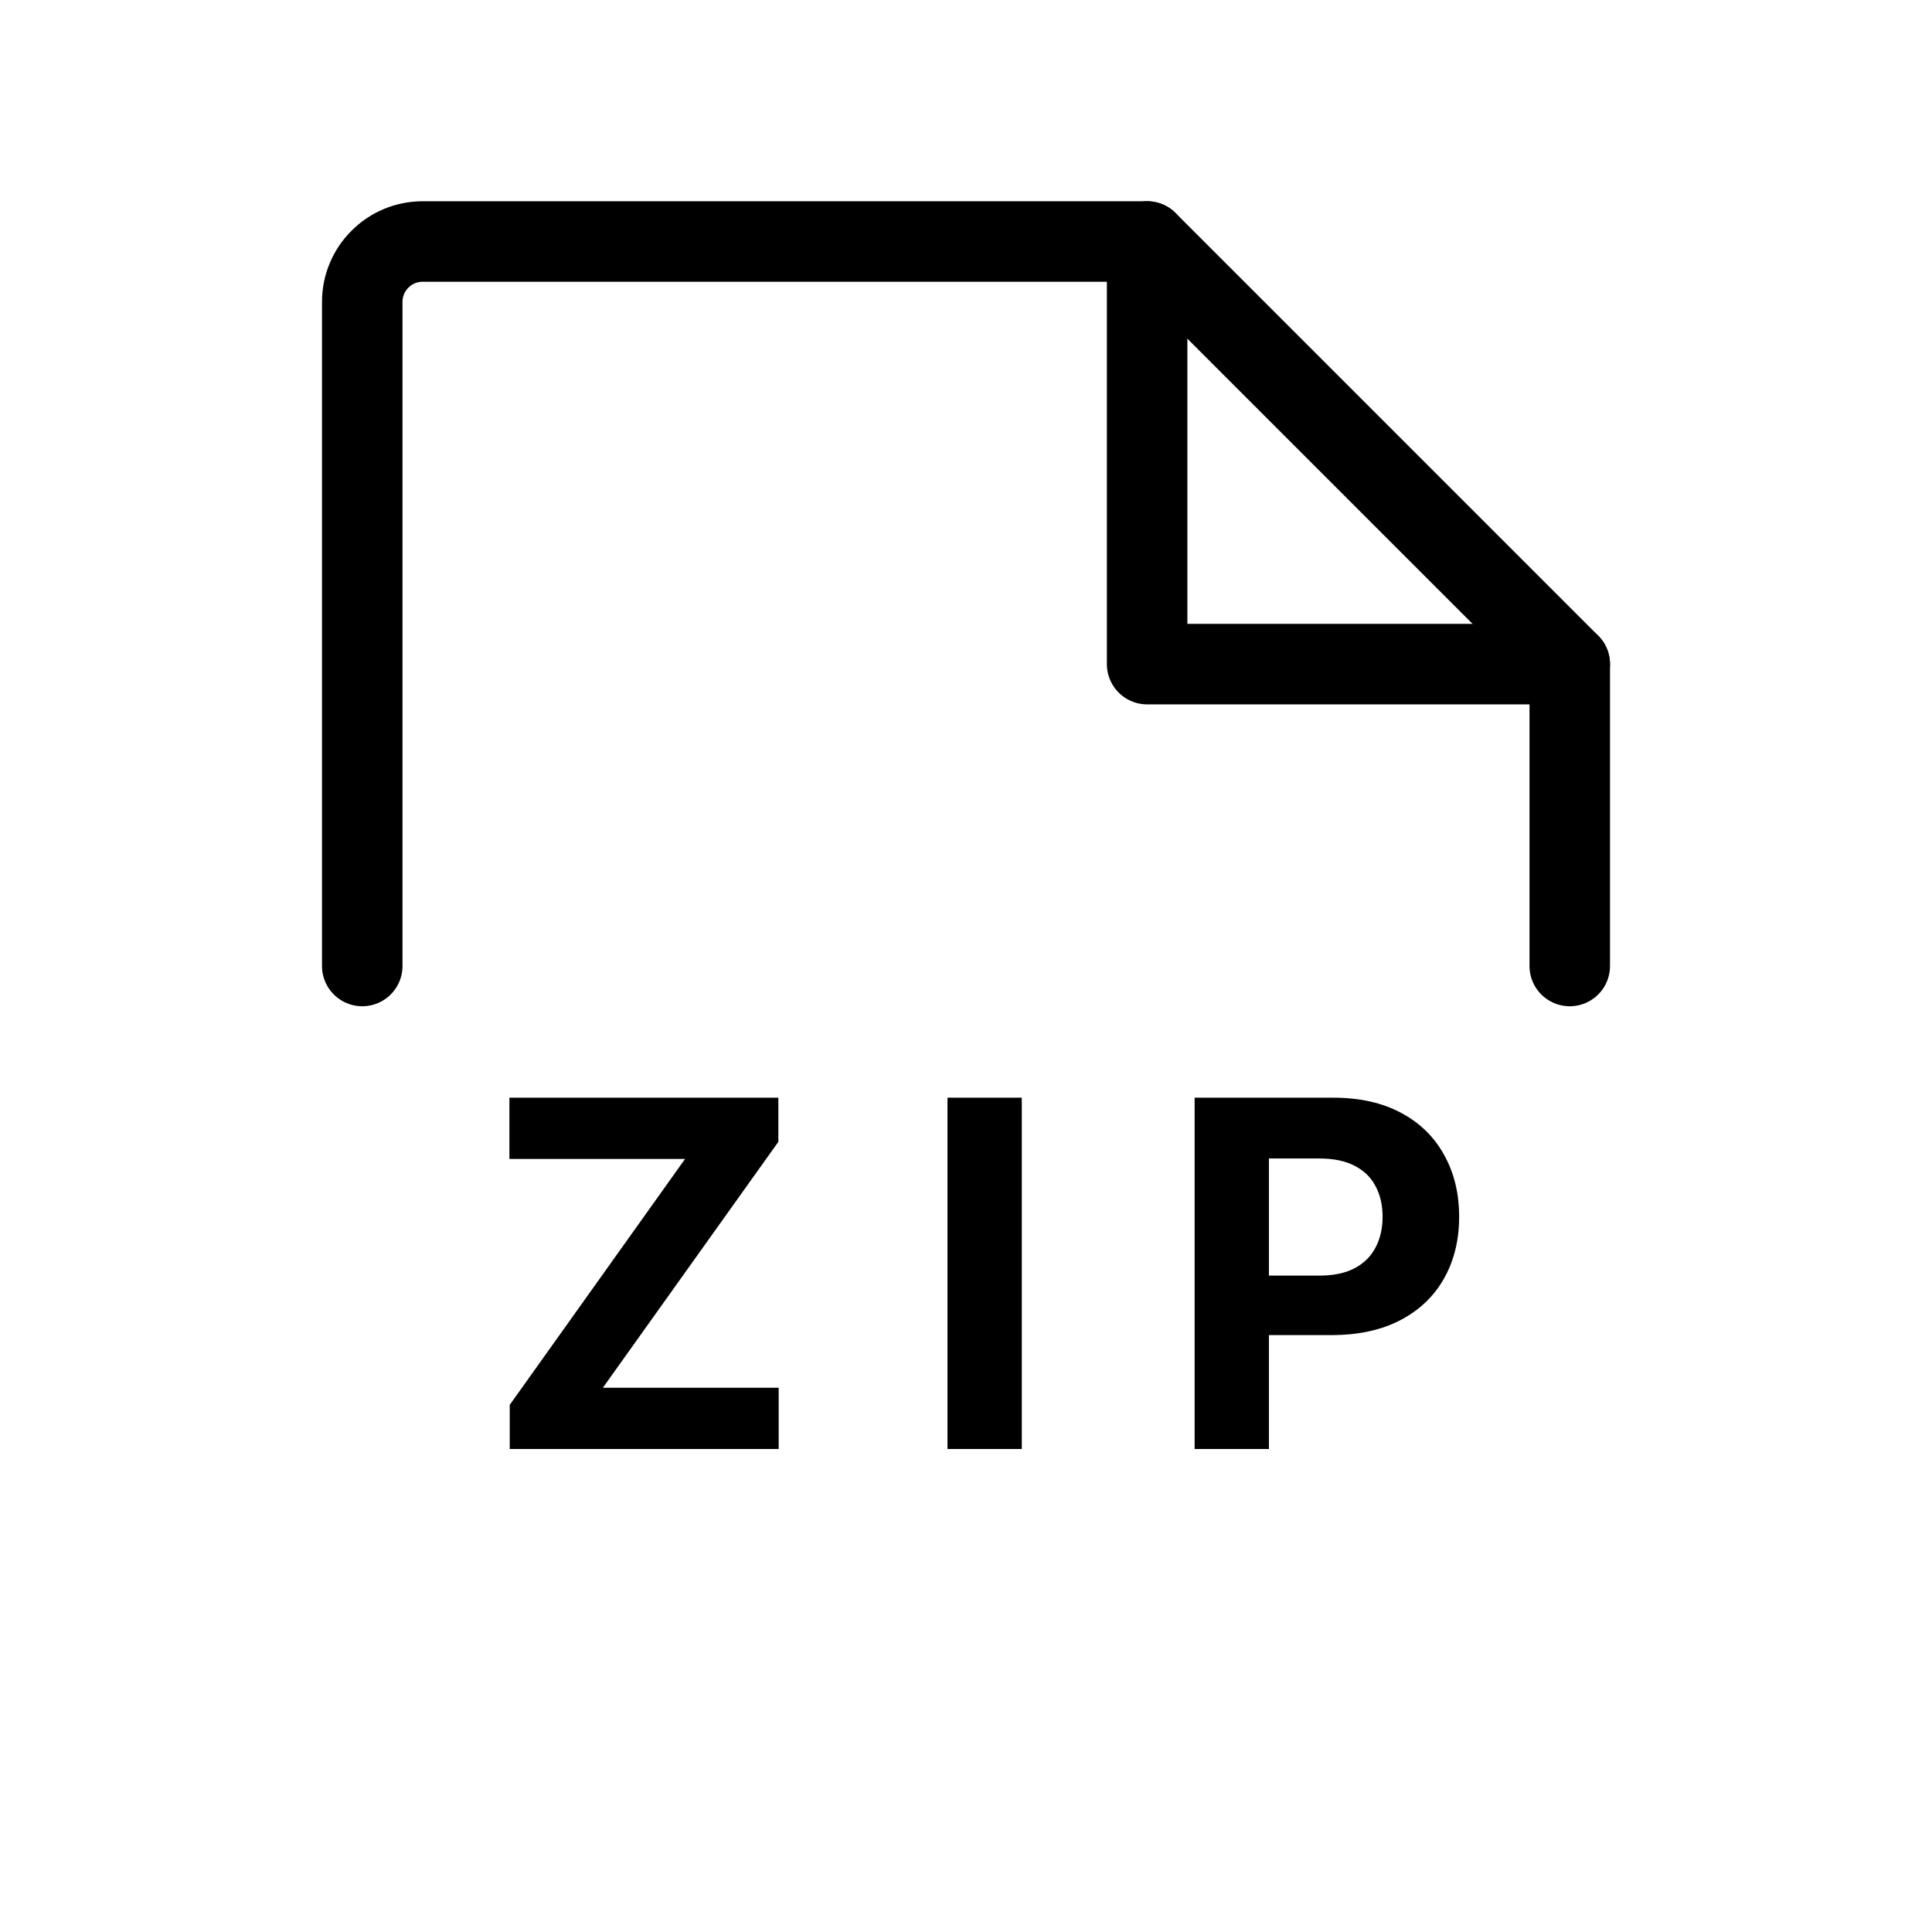
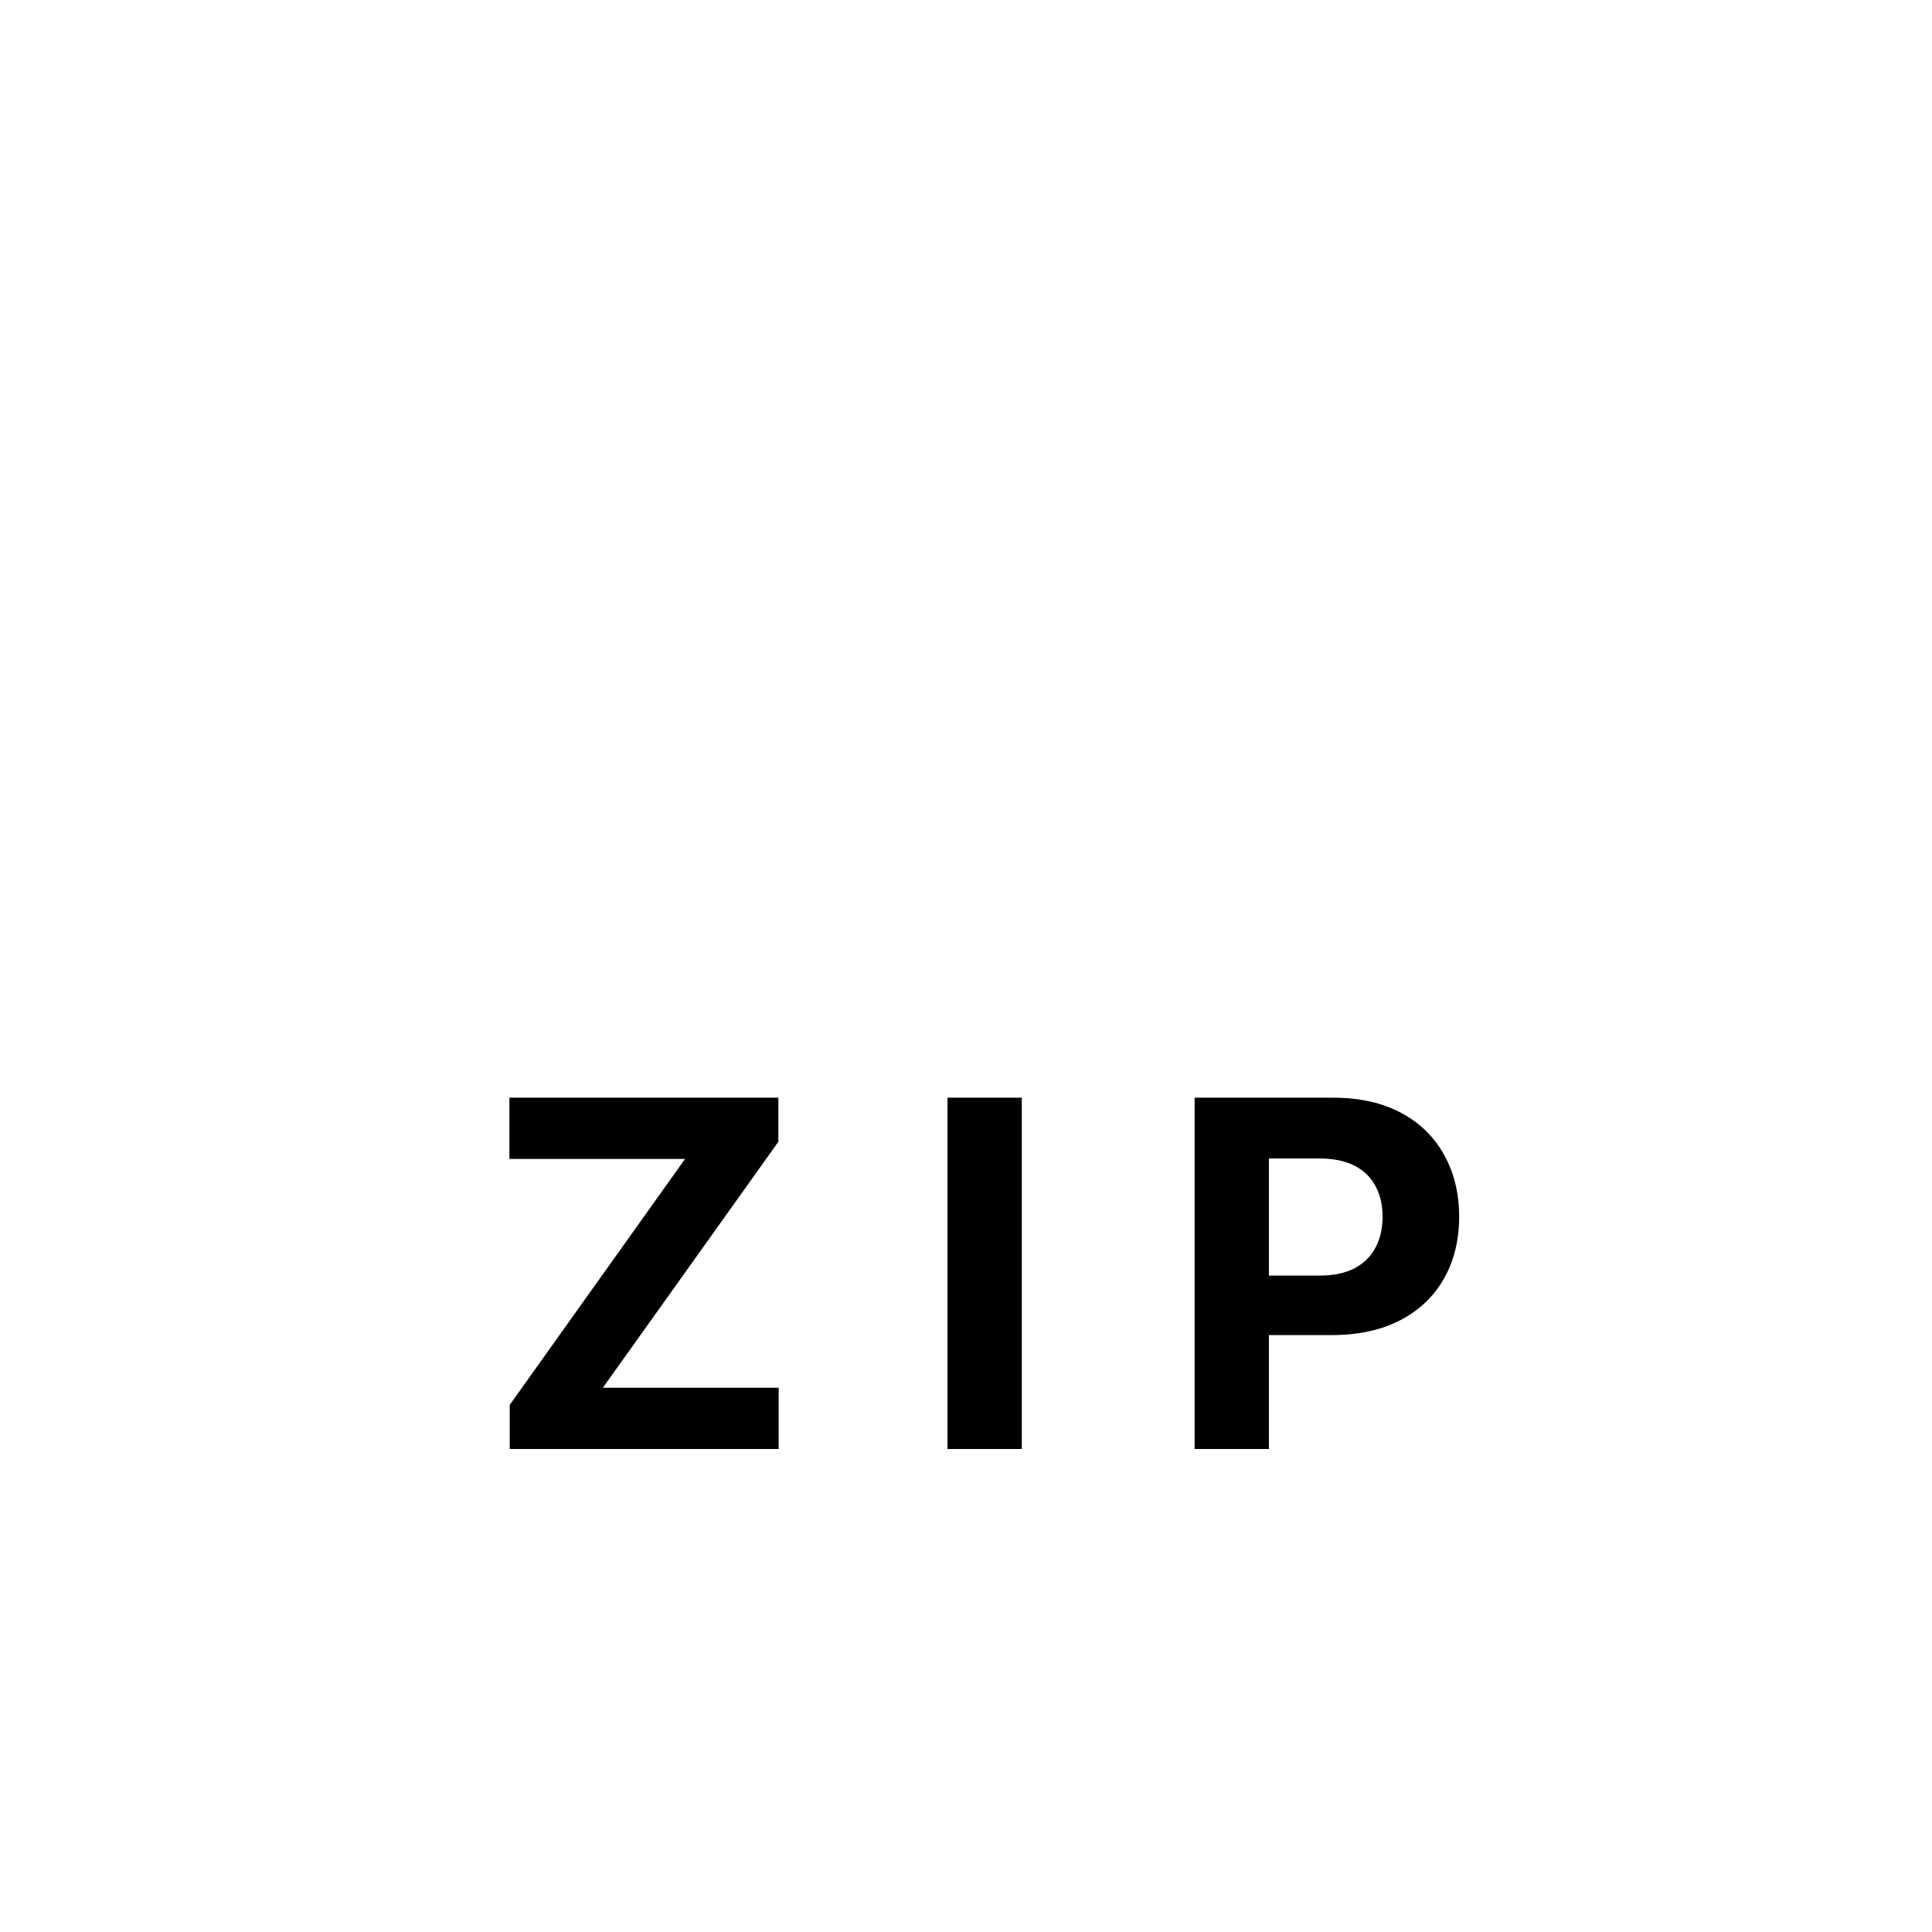
<svg xmlns="http://www.w3.org/2000/svg" width="24" height="24" viewBox="0 0 24 24" fill="none">
-   <path d="M4.5 12V3.75C4.5 3.551 4.579 3.36 4.72 3.22C4.86 3.079 5.051 3 5.25 3H14.25L19.5 8.25V12" stroke="black" stroke-linecap="round" stroke-linejoin="round" />
-   <path d="M14.25 3V8.25H19.5" stroke="black" stroke-linecap="round" stroke-linejoin="round" />
  <path d="M6.332 18V17.452L8.51 14.397H6.328V13.636H9.669V14.184L7.489 17.239H9.673V18H6.332ZM12.693 13.636V18H11.77V13.636H12.693ZM14.84 18V13.636H16.562C16.893 13.636 17.175 13.7 17.408 13.826C17.641 13.951 17.818 14.125 17.94 14.348C18.064 14.57 18.126 14.825 18.126 15.115C18.126 15.405 18.063 15.661 17.938 15.882C17.813 16.104 17.632 16.276 17.395 16.4C17.159 16.523 16.874 16.585 16.538 16.585H15.441V15.846H16.389C16.567 15.846 16.713 15.815 16.828 15.754C16.945 15.692 17.031 15.606 17.088 15.496C17.146 15.386 17.175 15.258 17.175 15.115C17.175 14.97 17.146 14.844 17.088 14.736C17.031 14.626 16.945 14.542 16.828 14.482C16.712 14.421 16.564 14.391 16.385 14.391H15.763V18H14.84Z" fill="black" />
</svg>